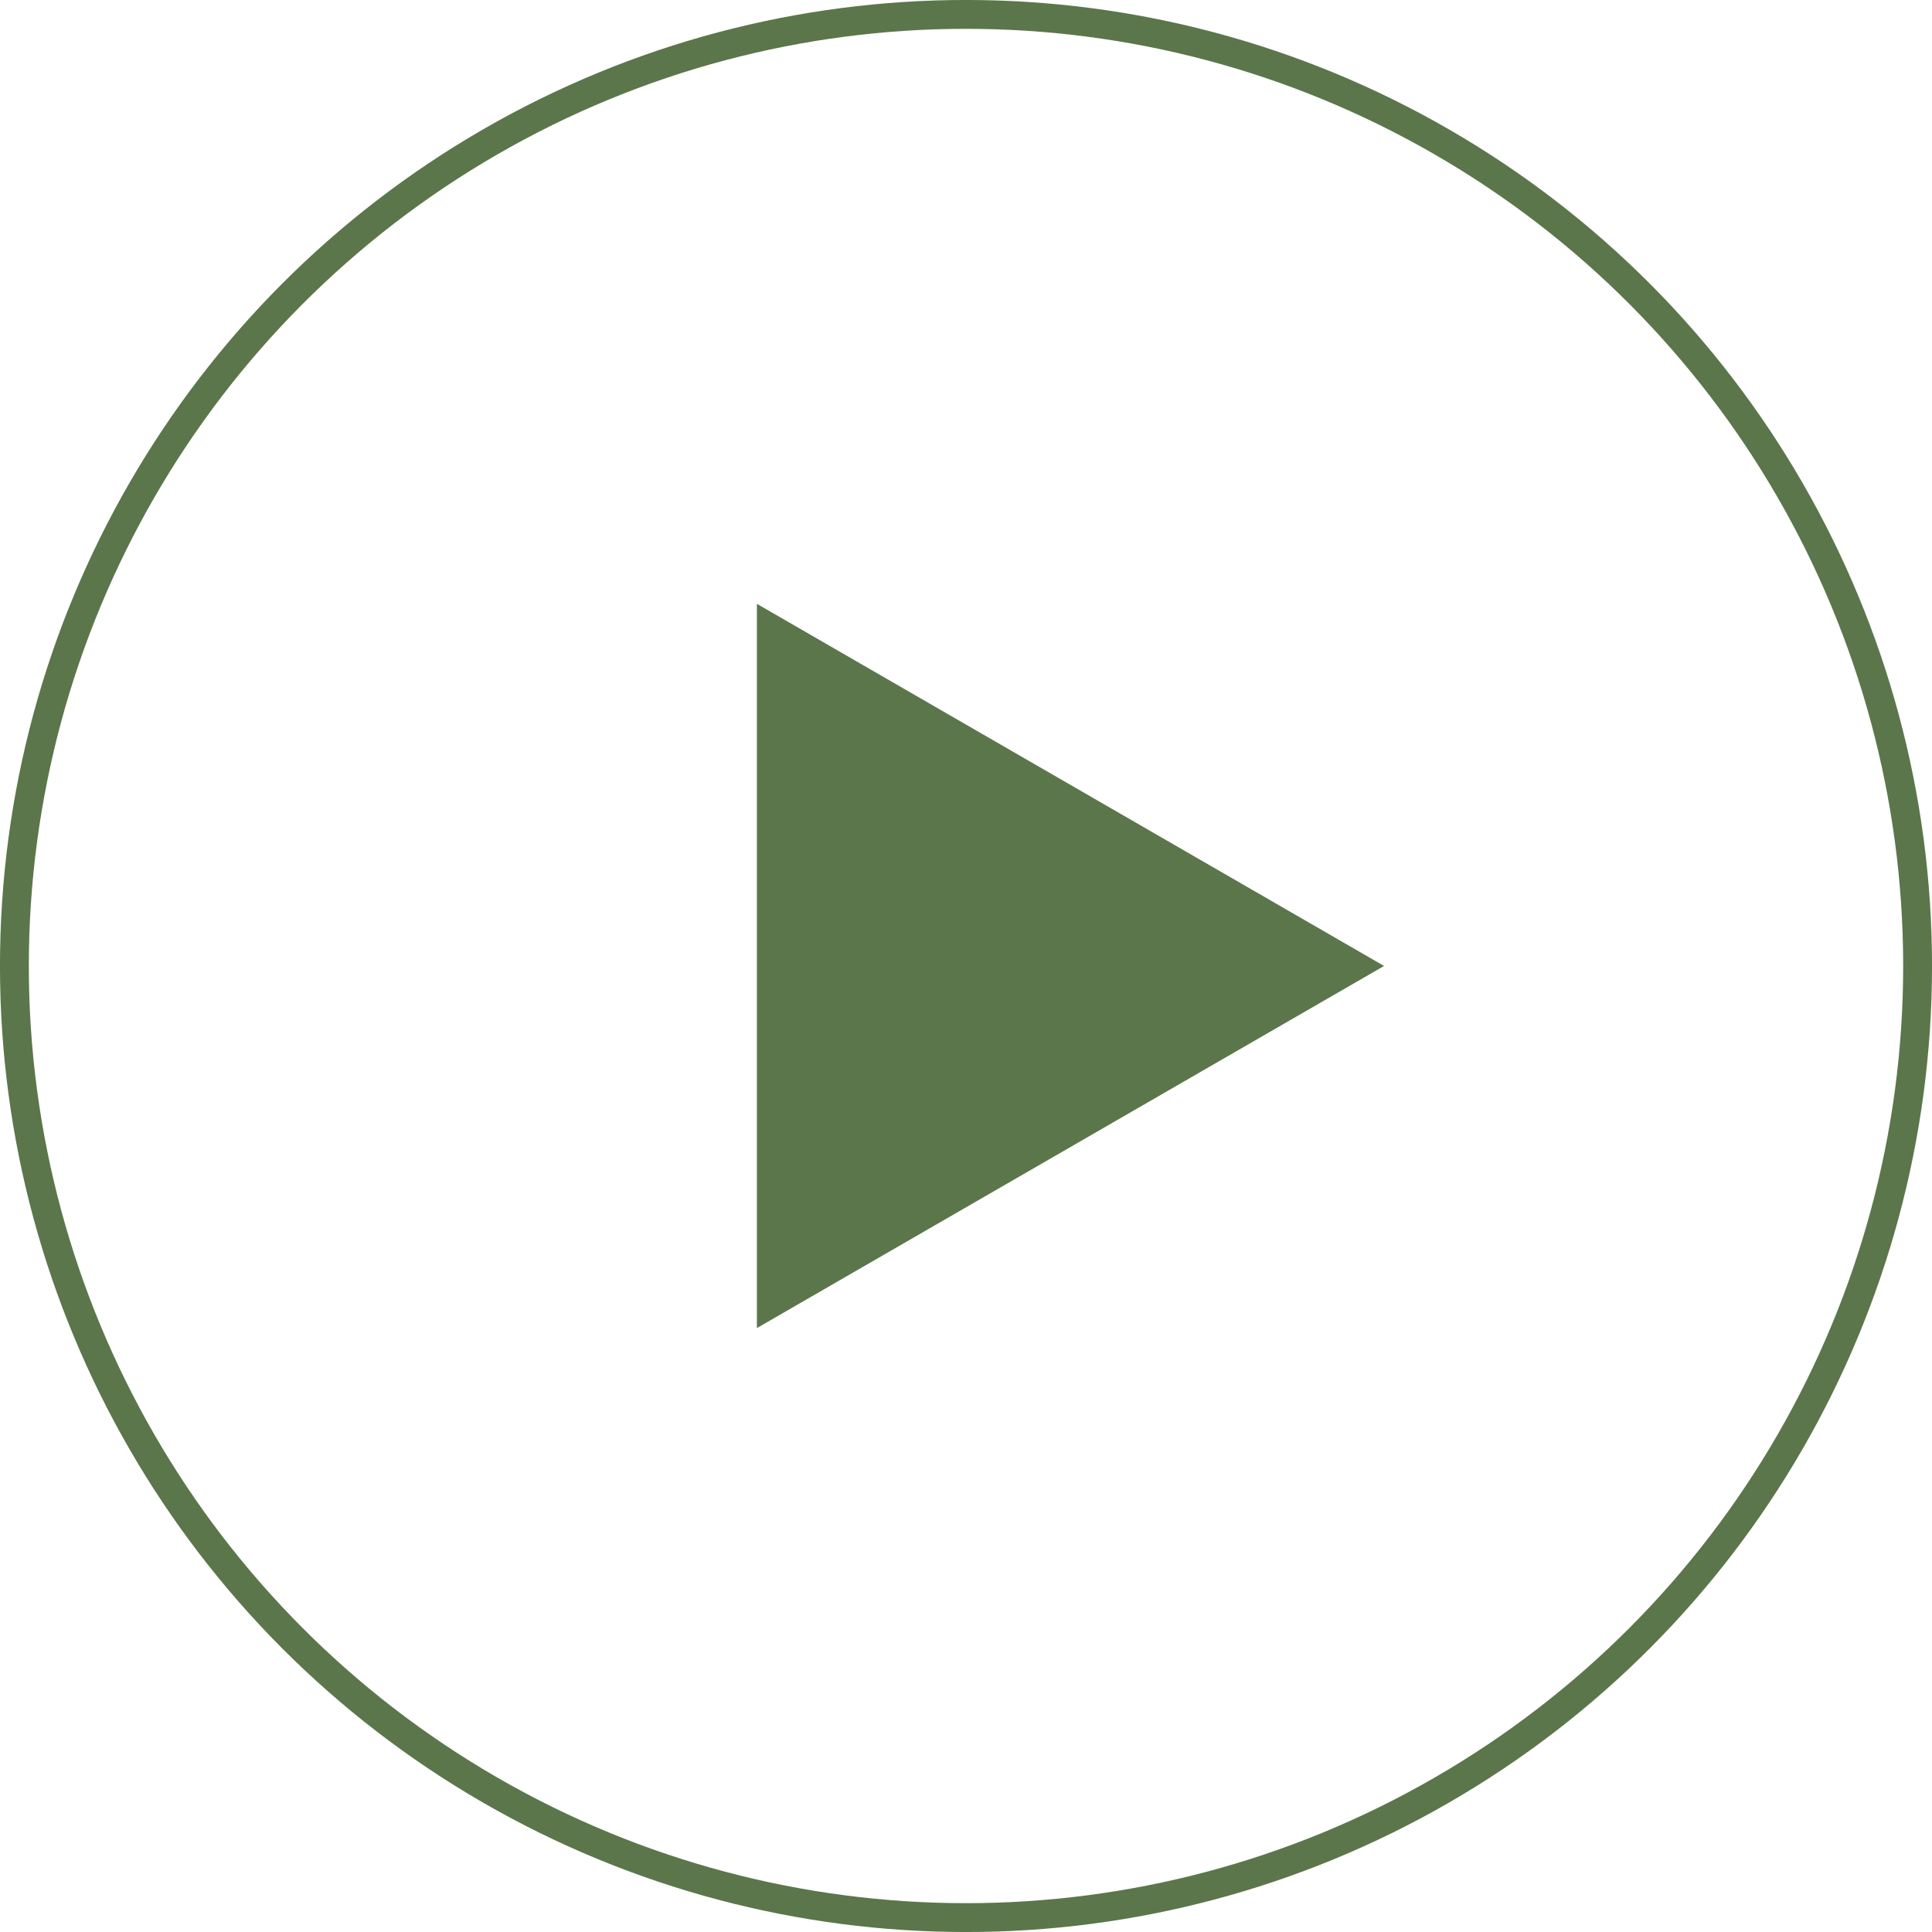
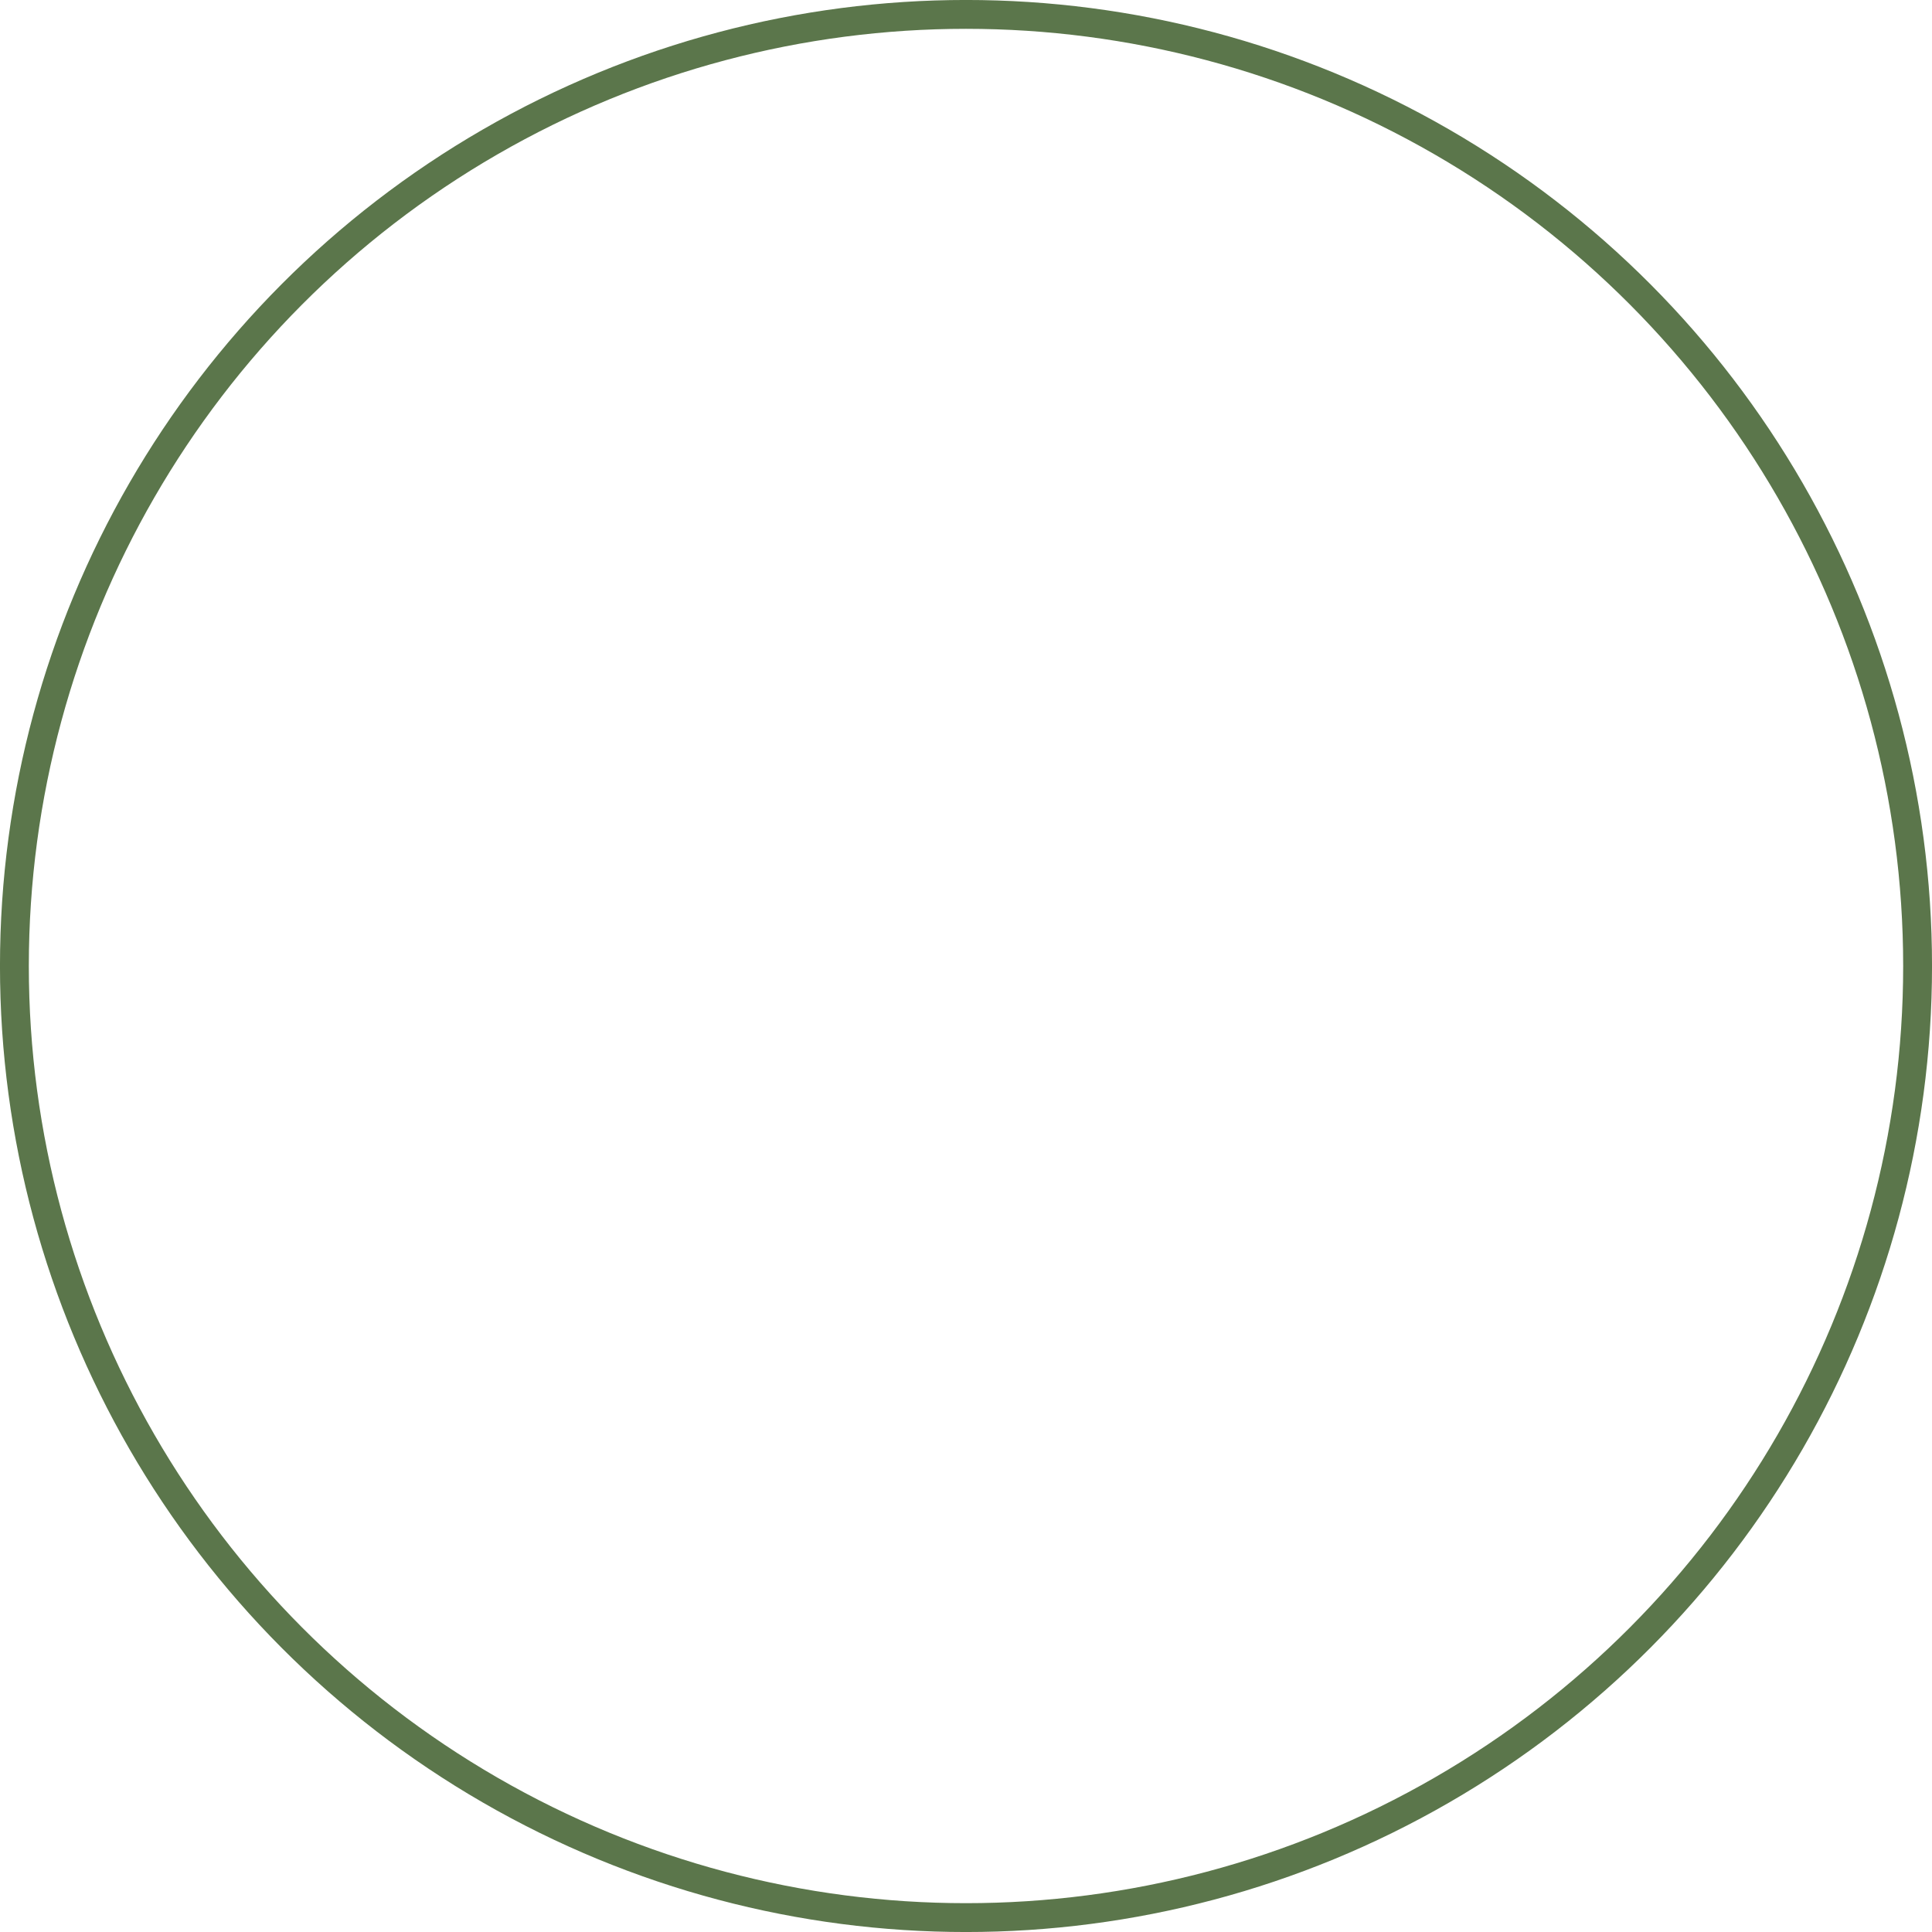
<svg xmlns="http://www.w3.org/2000/svg" width="44" height="44" viewBox="0 0 44 44" fill="none">
  <circle cx="22" cy="22" r="21.672" stroke="#5B764B" stroke-width="0.657" />
-   <path d="M31.521 21.999L17.238 30.246L17.238 13.752L31.521 21.999Z" fill="#5B764B" />
</svg>